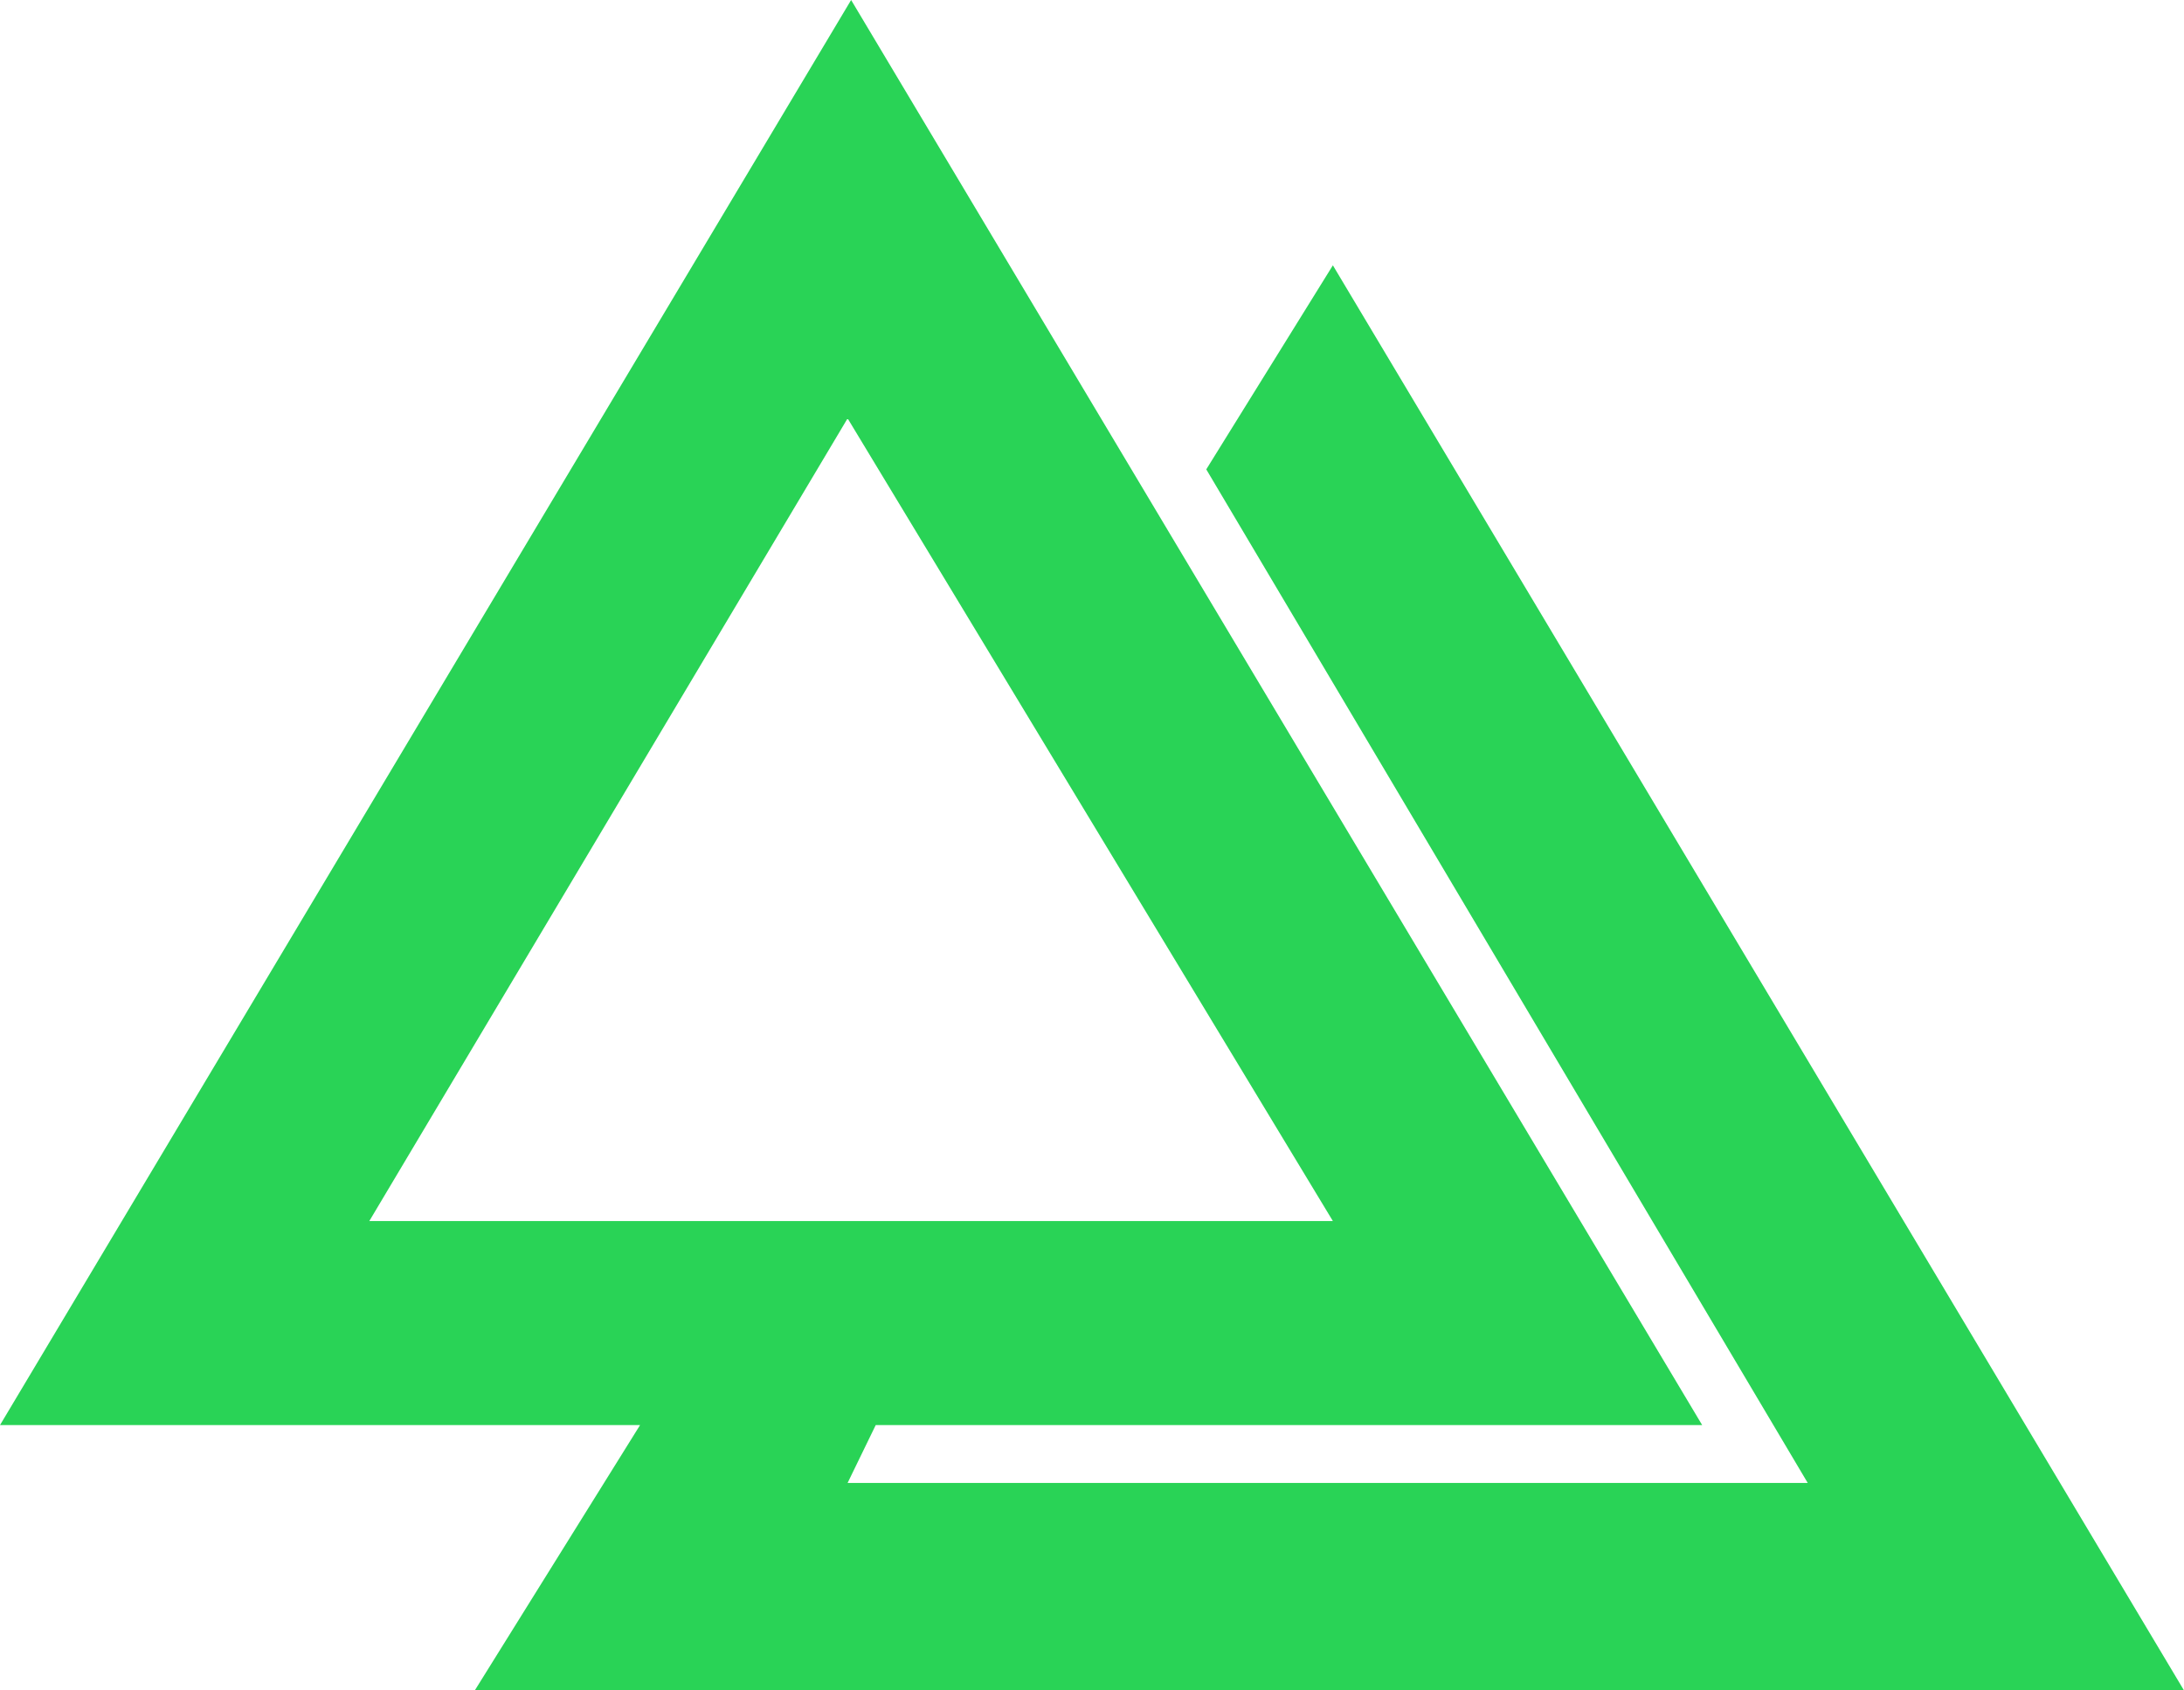
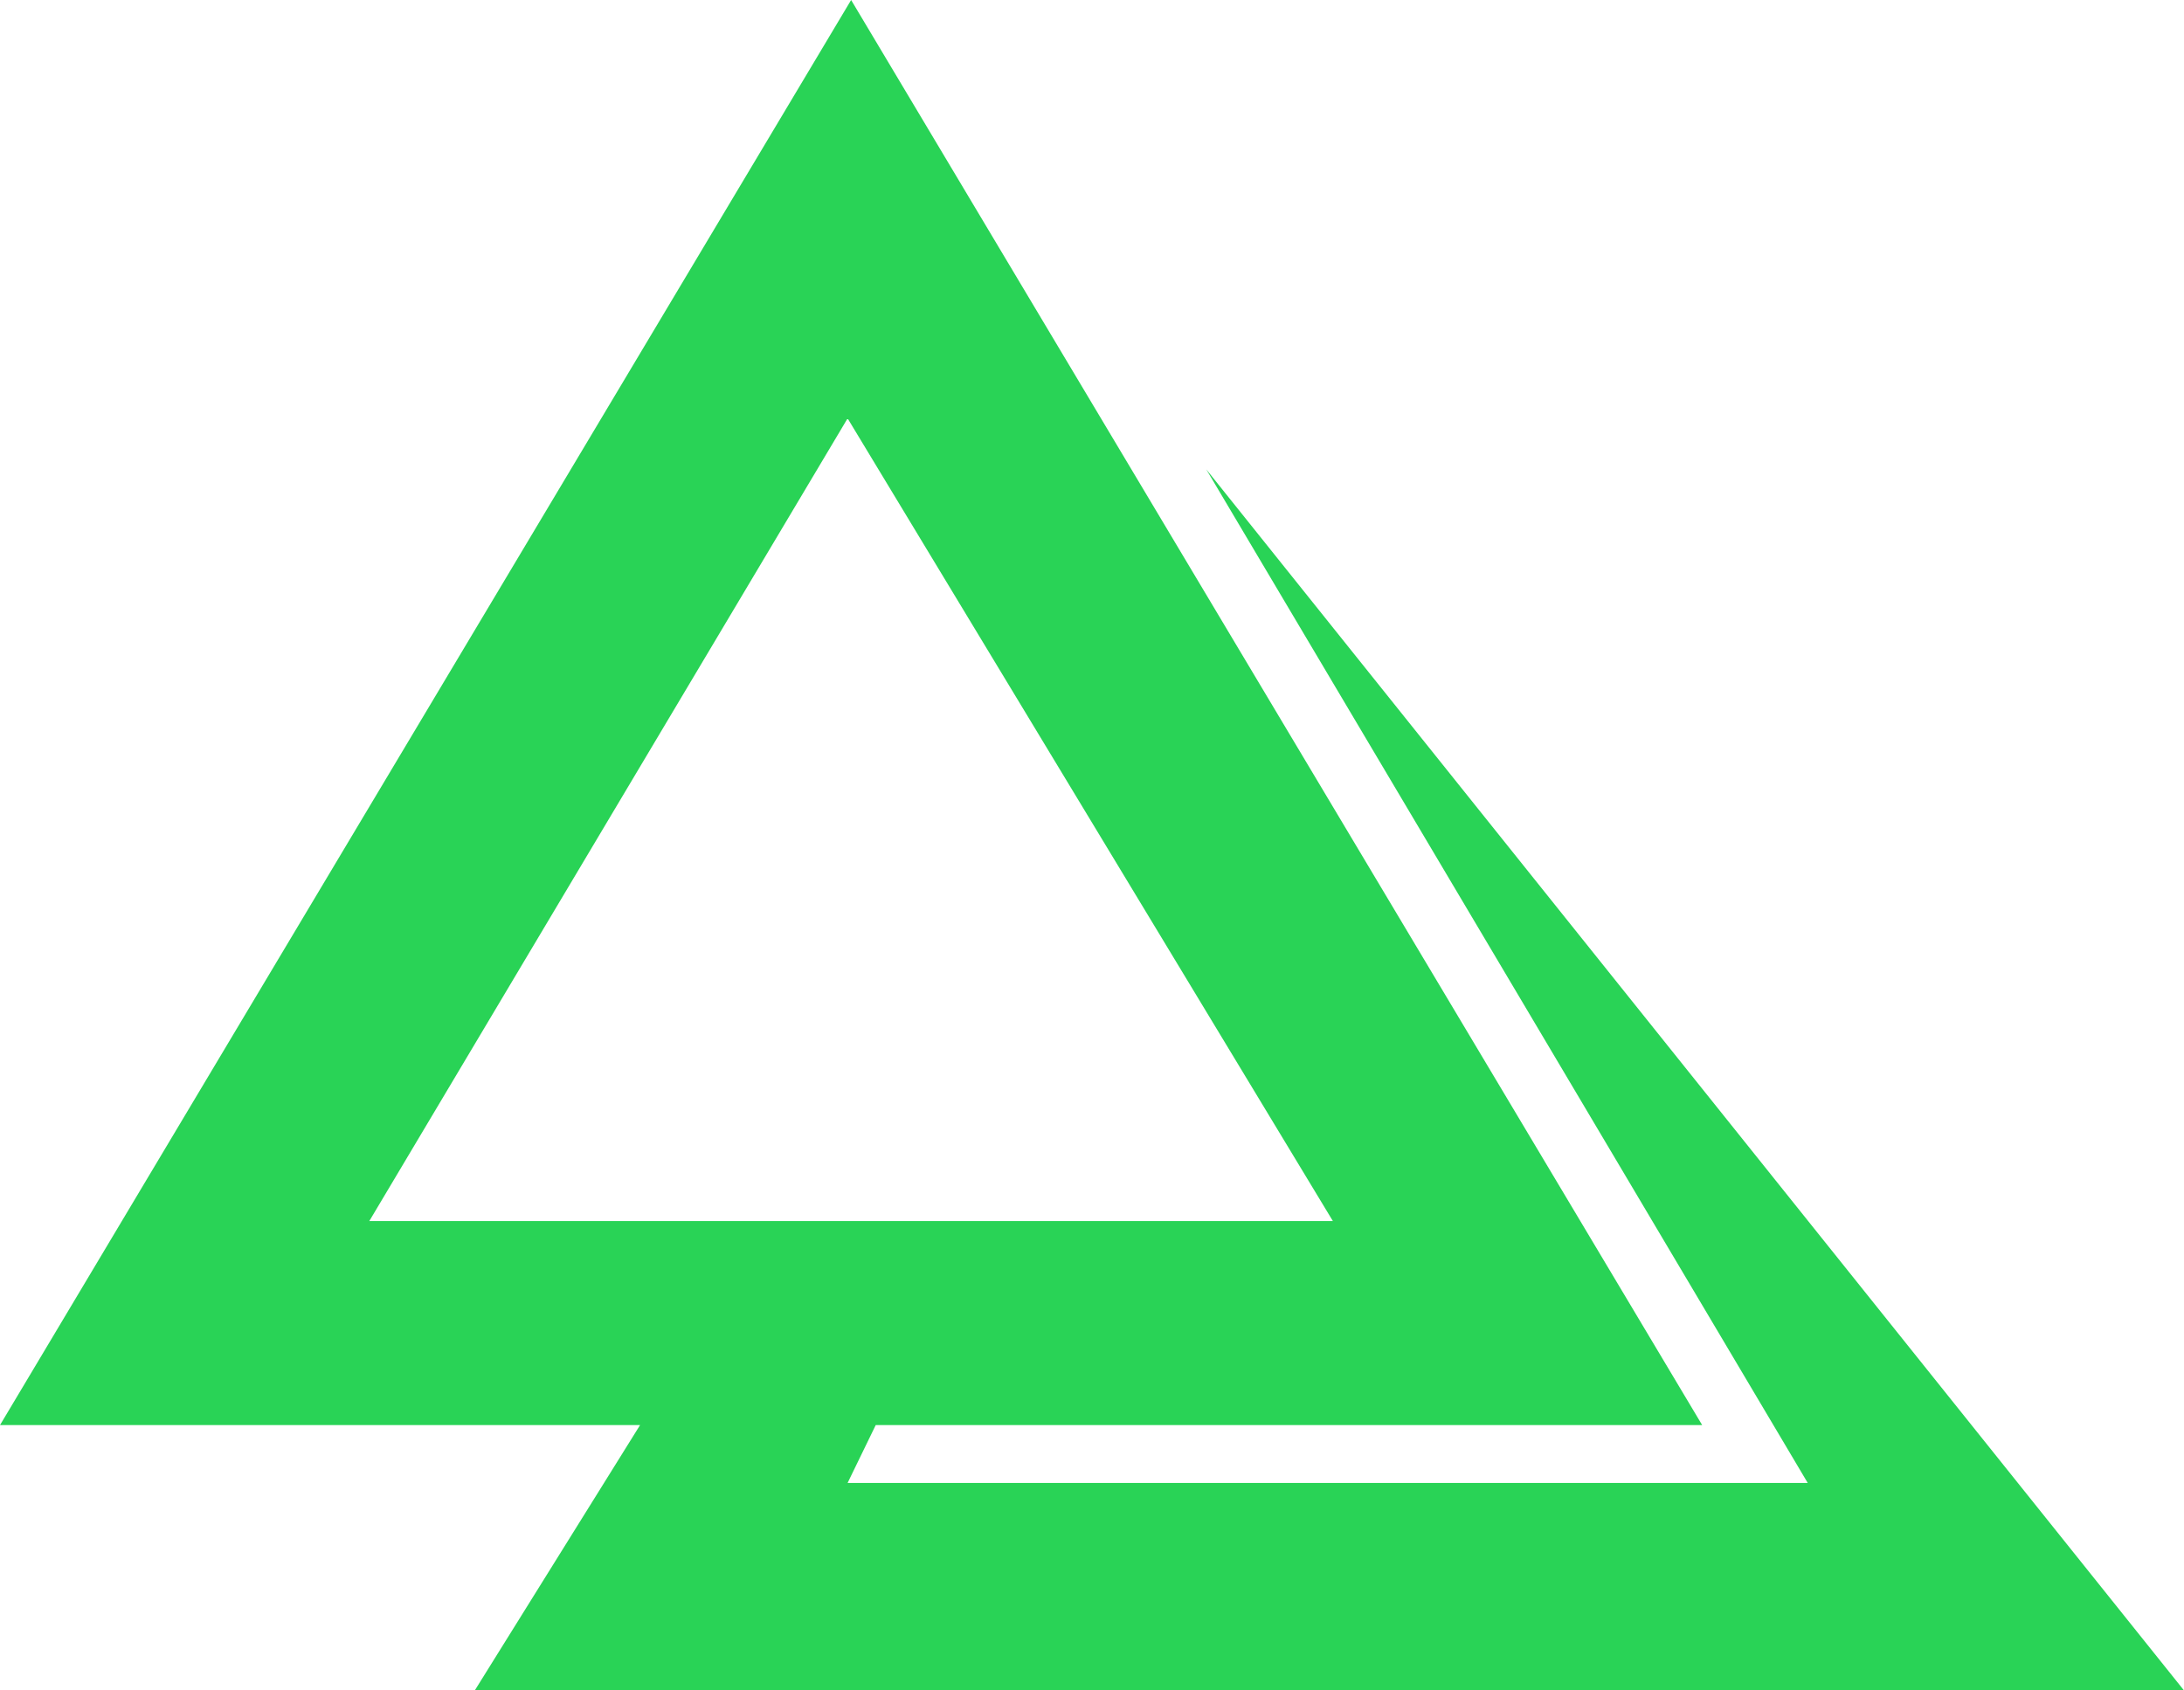
<svg xmlns="http://www.w3.org/2000/svg" width="31" height="24" viewBox="0 0 31 24" fill="none">
-   <path fill-rule="evenodd" clip-rule="evenodd" d="M0 20.233L12.081 0L24.161 20.233H12.43L12.031 21.054H25.659L17.122 6.664L18.919 3.767L31 24H6.739L9.085 20.233H0ZM12.031 5.94L5.242 17.336H18.919L12.031 5.94Z" fill="#29D356" />
+   <path fill-rule="evenodd" clip-rule="evenodd" d="M0 20.233L12.081 0L24.161 20.233H12.43L12.031 21.054H25.659L17.122 6.664L31 24H6.739L9.085 20.233H0ZM12.031 5.94L5.242 17.336H18.919L12.031 5.94Z" fill="#29D356" />
</svg>